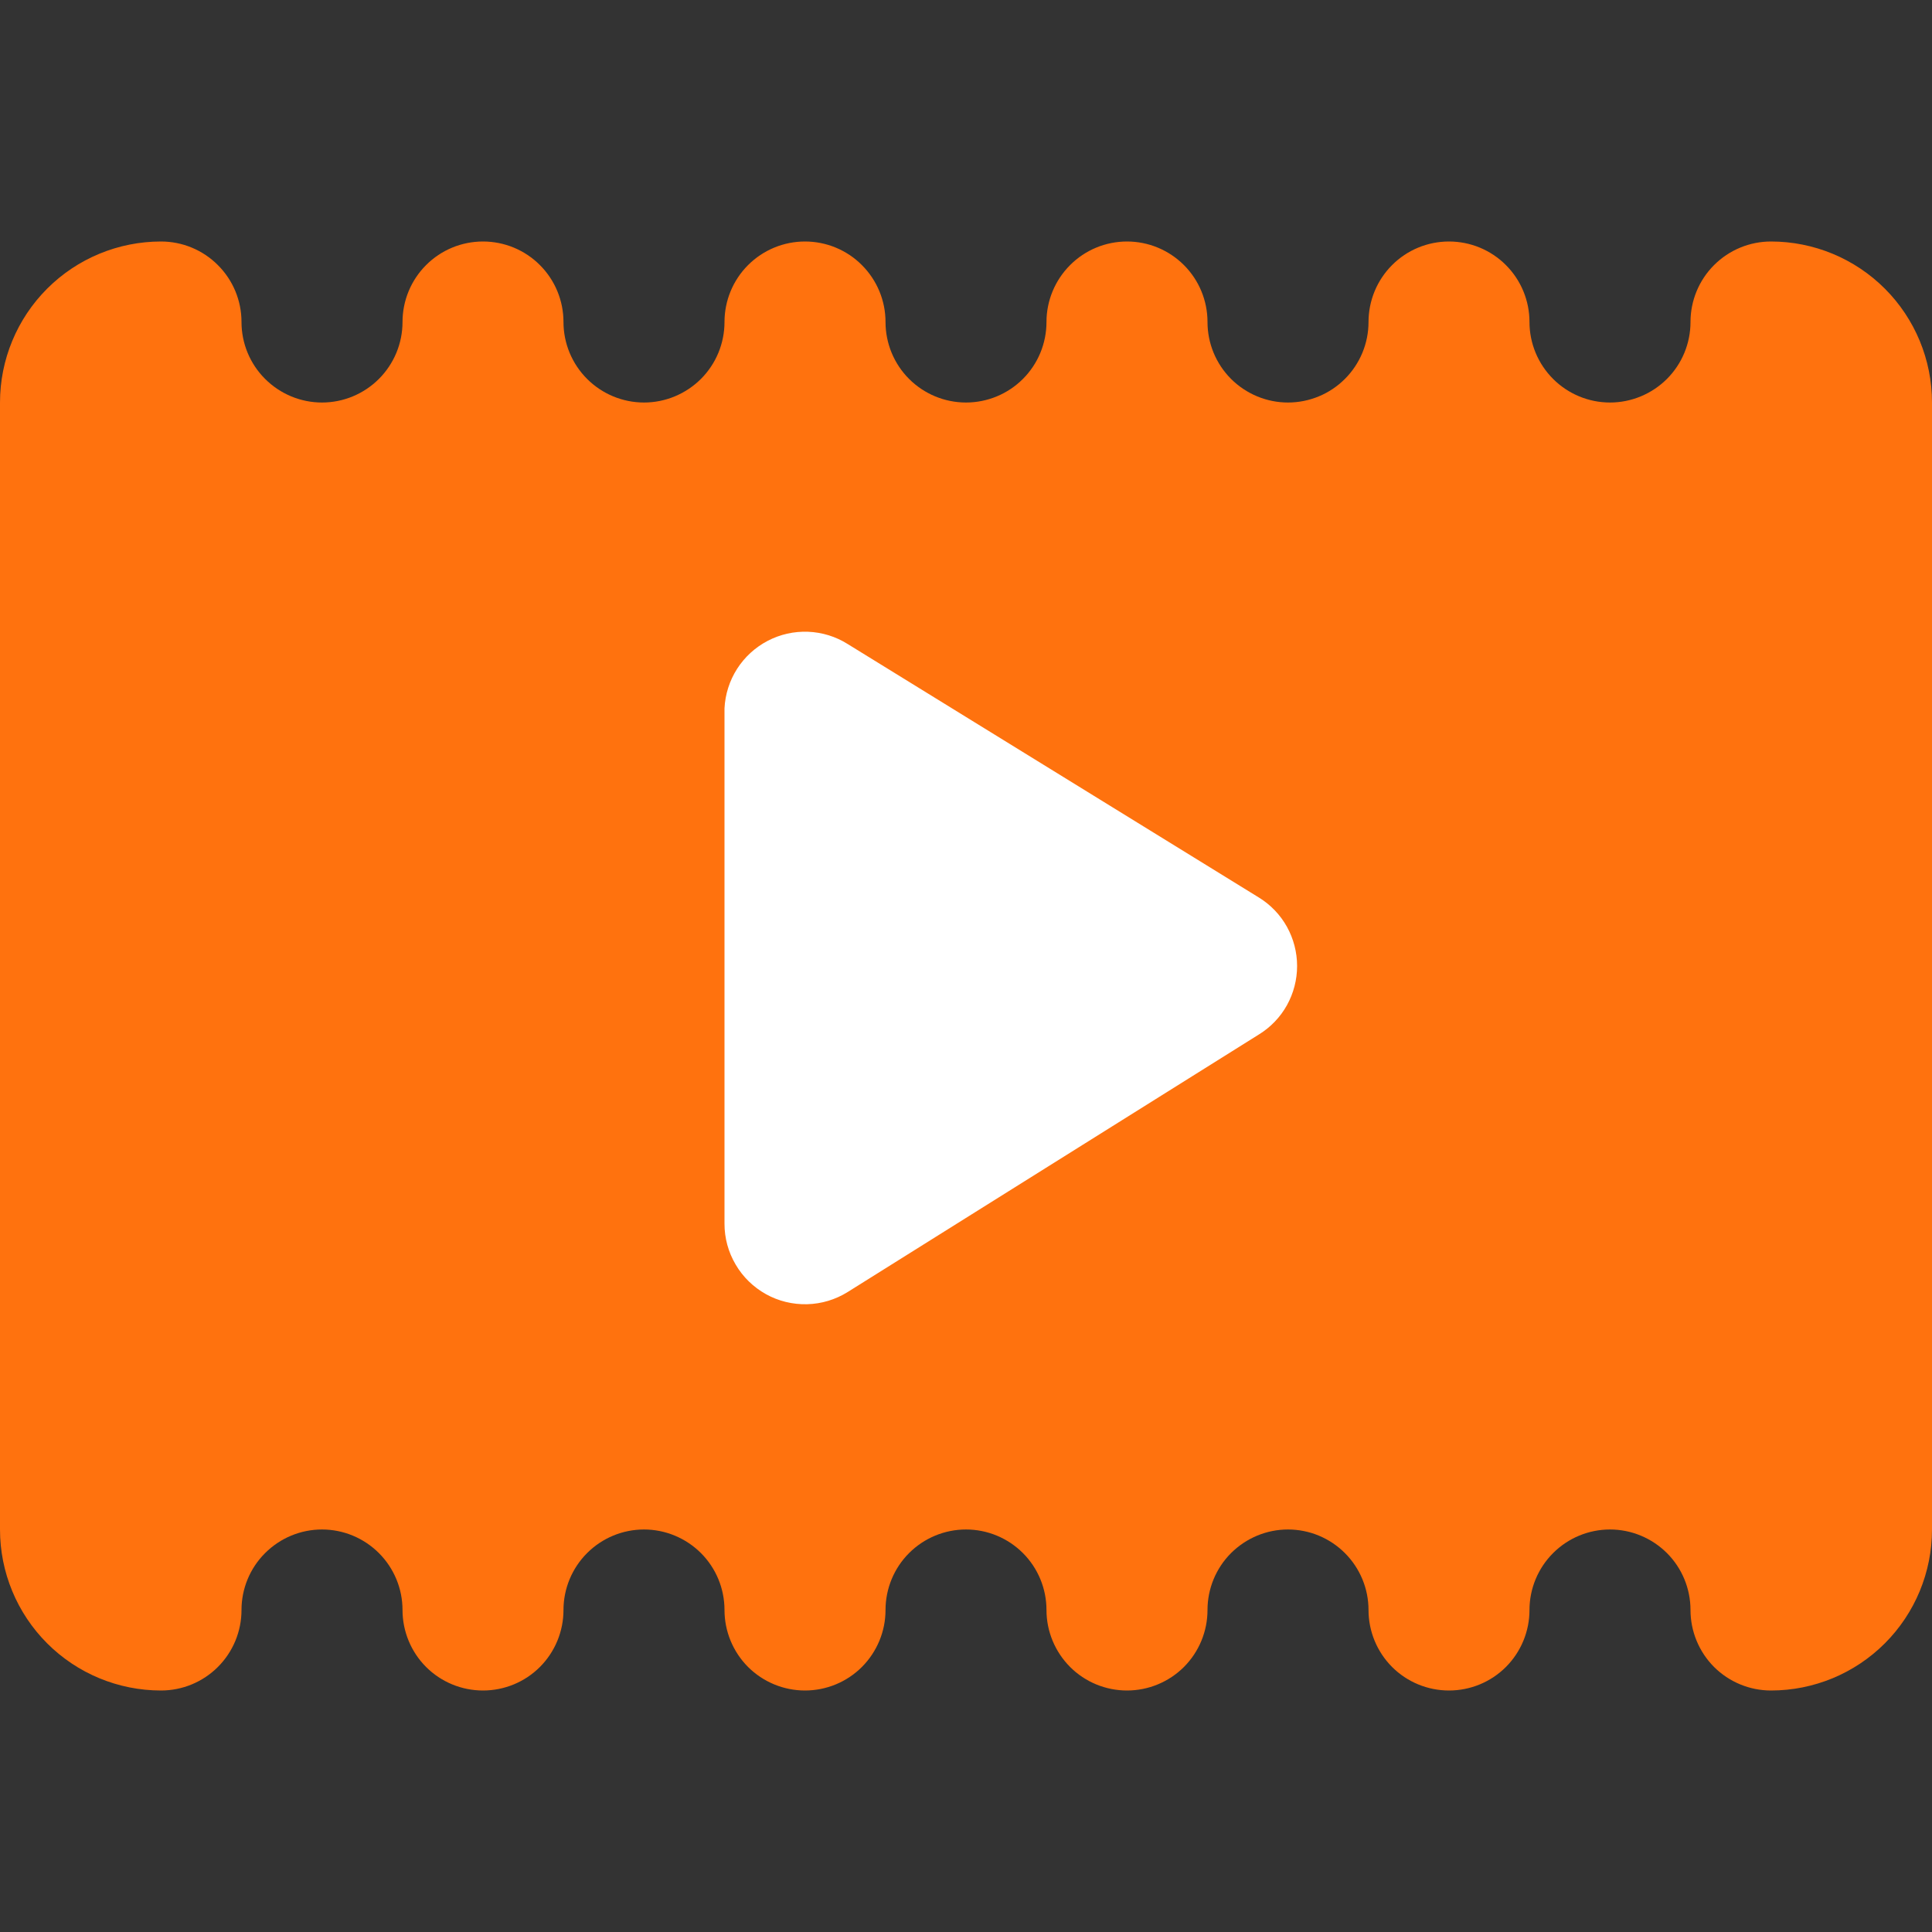
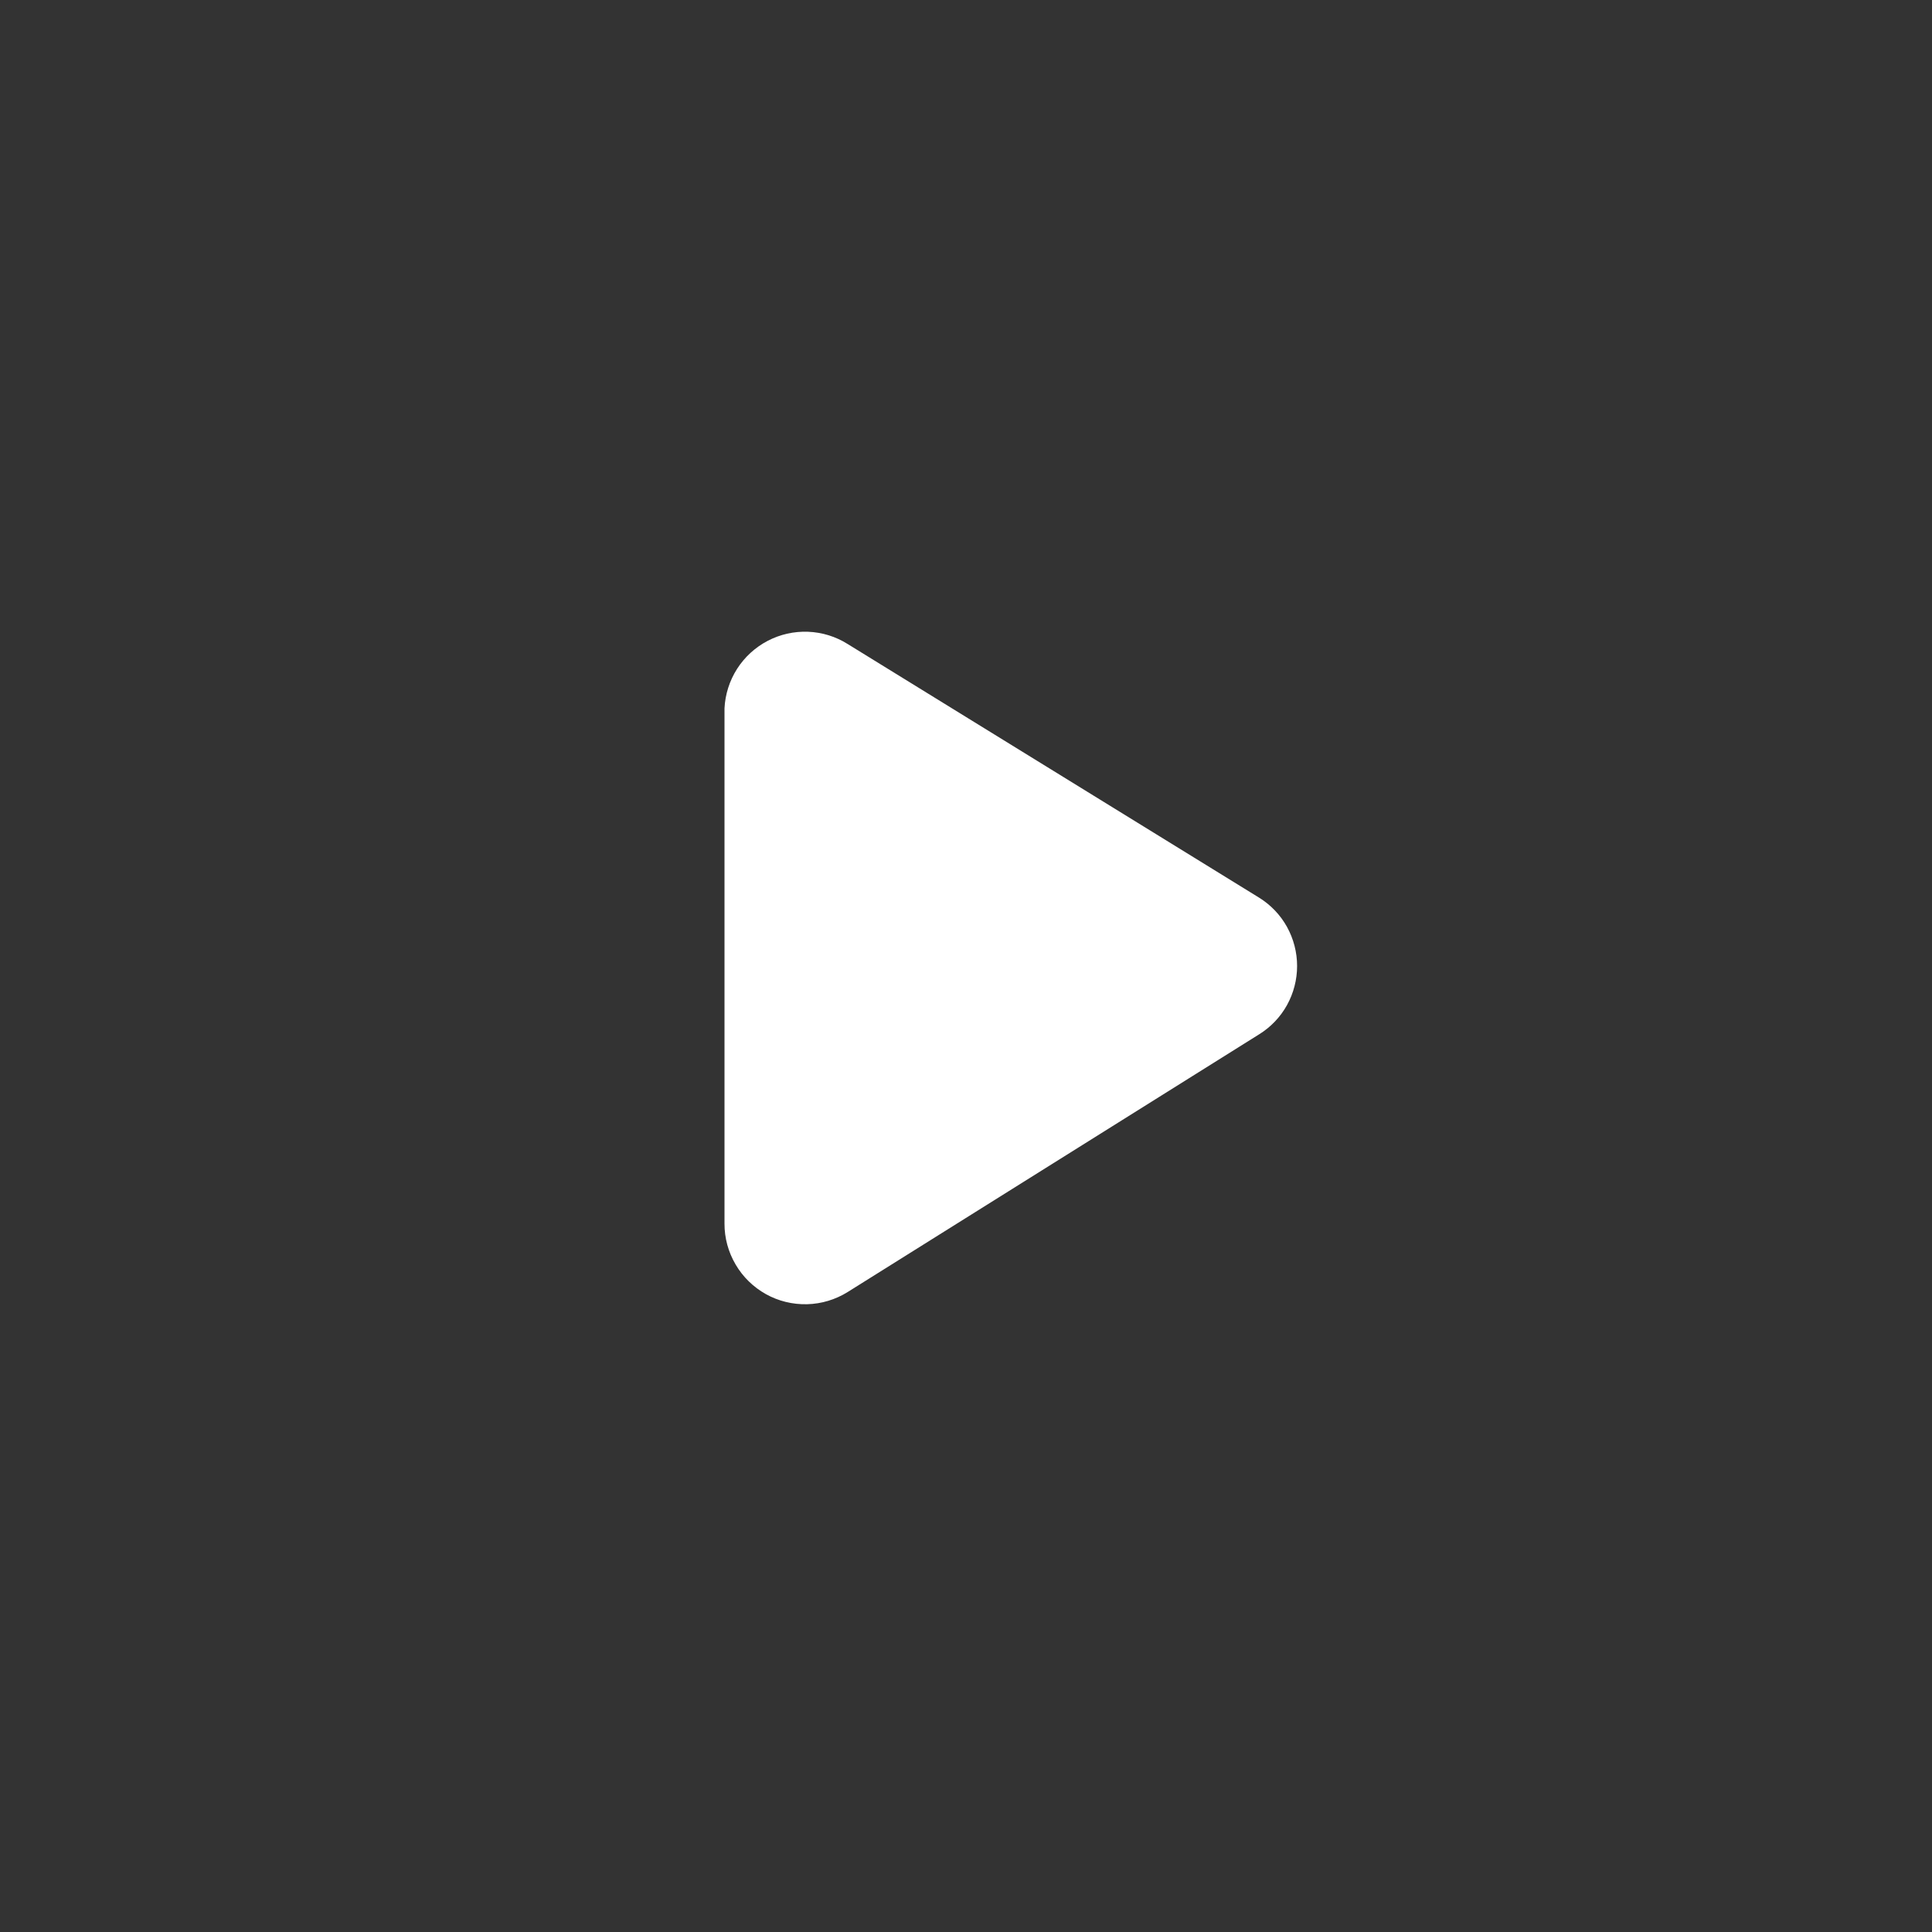
<svg xmlns="http://www.w3.org/2000/svg" width="32" height="32" viewBox="0 0 32 32" fill="none">
  <rect x="0" y="0" width="32" height="32" fill="#333333" stroke="none" />
-   <path d="M29.333 4C28.98 4 28.641 4.14 28.39 4.391C28.14 4.641 28 4.98 28 5.333C28 5.687 27.86 6.026 27.61 6.276C27.359 6.526 27.02 6.667 26.667 6.667C26.313 6.667 25.974 6.526 25.724 6.276C25.474 6.026 25.333 5.687 25.333 5.333C25.333 4.98 25.193 4.641 24.943 4.391C24.693 4.14 24.354 4 24 4C23.646 4 23.307 4.14 23.057 4.391C22.807 4.641 22.667 4.98 22.667 5.333C22.667 5.687 22.526 6.026 22.276 6.276C22.026 6.526 21.687 6.667 21.333 6.667C20.98 6.667 20.641 6.526 20.39 6.276C20.14 6.026 20 5.687 20 5.333C20 4.98 19.86 4.641 19.61 4.391C19.359 4.14 19.02 4 18.667 4C18.313 4 17.974 4.14 17.724 4.391C17.474 4.641 17.333 4.98 17.333 5.333C17.333 5.687 17.193 6.026 16.943 6.276C16.693 6.526 16.354 6.667 16 6.667C15.646 6.667 15.307 6.526 15.057 6.276C14.807 6.026 14.667 5.687 14.667 5.333C14.667 4.98 14.526 4.641 14.276 4.391C14.026 4.14 13.687 4 13.333 4C12.98 4 12.641 4.14 12.39 4.391C12.14 4.641 12 4.98 12 5.333C12 5.687 11.86 6.026 11.61 6.276C11.359 6.526 11.02 6.667 10.667 6.667C10.313 6.667 9.974 6.526 9.724 6.276C9.474 6.026 9.333 5.687 9.333 5.333C9.333 4.98 9.193 4.641 8.943 4.391C8.693 4.14 8.354 4 8 4C7.646 4 7.307 4.14 7.057 4.391C6.807 4.641 6.667 4.98 6.667 5.333C6.667 5.687 6.526 6.026 6.276 6.276C6.026 6.526 5.687 6.667 5.333 6.667C4.98 6.667 4.641 6.526 4.391 6.276C4.14 6.026 4 5.687 4 5.333C4 4.98 3.86 4.641 3.609 4.391C3.359 4.14 3.02 4 2.667 4C1.959 4 1.281 4.281 0.781 4.781C0.281 5.281 0 5.959 0 6.667L0 25.333C0 26.041 0.281 26.719 0.781 27.219C1.281 27.719 1.959 28 2.667 28C3.02 28 3.359 27.86 3.609 27.61C3.86 27.359 4 27.02 4 26.667C4 26.313 4.14 25.974 4.391 25.724C4.641 25.474 4.98 25.333 5.333 25.333C5.687 25.333 6.026 25.474 6.276 25.724C6.526 25.974 6.667 26.313 6.667 26.667C6.667 27.02 6.807 27.359 7.057 27.61C7.307 27.86 7.646 28 8 28C8.354 28 8.693 27.86 8.943 27.61C9.193 27.359 9.333 27.02 9.333 26.667C9.333 26.313 9.474 25.974 9.724 25.724C9.974 25.474 10.313 25.333 10.667 25.333C11.02 25.333 11.359 25.474 11.61 25.724C11.86 25.974 12 26.313 12 26.667C12 27.02 12.14 27.359 12.39 27.61C12.641 27.86 12.98 28 13.333 28C13.687 28 14.026 27.86 14.276 27.61C14.526 27.359 14.667 27.02 14.667 26.667C14.667 26.313 14.807 25.974 15.057 25.724C15.307 25.474 15.646 25.333 16 25.333C16.354 25.333 16.693 25.474 16.943 25.724C17.193 25.974 17.333 26.313 17.333 26.667C17.333 27.02 17.474 27.359 17.724 27.61C17.974 27.86 18.313 28 18.667 28C19.02 28 19.359 27.86 19.61 27.61C19.86 27.359 20 27.02 20 26.667C20 26.313 20.14 25.974 20.39 25.724C20.641 25.474 20.98 25.333 21.333 25.333C21.687 25.333 22.026 25.474 22.276 25.724C22.526 25.974 22.667 26.313 22.667 26.667C22.667 27.02 22.807 27.359 23.057 27.61C23.307 27.86 23.646 28 24 28C24.354 28 24.693 27.86 24.943 27.61C25.193 27.359 25.333 27.02 25.333 26.667C25.333 26.313 25.474 25.974 25.724 25.724C25.974 25.474 26.313 25.333 26.667 25.333C27.02 25.333 27.359 25.474 27.61 25.724C27.86 25.974 28 26.313 28 26.667C28 27.02 28.14 27.359 28.39 27.61C28.641 27.86 28.98 28 29.333 28C30.041 28 30.719 27.719 31.219 27.219C31.719 26.719 32 26.041 32 25.333V6.667C32 5.959 31.719 5.281 31.219 4.781C30.719 4.281 30.041 4 29.333 4Z" fill="#FF720E" />
-   <path d="M11.187 12.667V21.187C11.186 21.425 11.25 21.659 11.37 21.864C11.491 22.07 11.664 22.239 11.873 22.355C12.081 22.471 12.316 22.528 12.554 22.522C12.793 22.516 13.025 22.446 13.227 22.32L20 18.067C20.193 17.947 20.352 17.78 20.463 17.582C20.573 17.384 20.631 17.16 20.631 16.933C20.631 16.706 20.573 16.483 20.463 16.285C20.352 16.087 20.193 15.92 20 15.8L13.227 11.533C13.025 11.407 12.793 11.337 12.554 11.331C12.316 11.325 12.081 11.383 11.873 11.498C11.664 11.614 11.491 11.784 11.37 11.989C11.25 12.194 11.186 12.428 11.187 12.667Z" fill="#FF720E" />
  <path d="M12 11.733V20.267C11.999 20.505 12.063 20.739 12.184 20.944C12.304 21.15 12.478 21.319 12.686 21.435C12.894 21.551 13.13 21.608 13.368 21.602C13.606 21.596 13.838 21.526 14.04 21.4L20.853 17.133C21.046 17.014 21.206 16.847 21.316 16.649C21.426 16.45 21.484 16.227 21.484 16C21.484 15.773 21.426 15.55 21.316 15.351C21.206 15.153 21.046 14.986 20.853 14.867L14.04 10.667C13.843 10.543 13.617 10.473 13.384 10.464C13.151 10.455 12.92 10.507 12.714 10.615C12.508 10.723 12.333 10.883 12.208 11.079C12.083 11.275 12.011 11.501 12 11.733Z" fill="white" />
</svg>